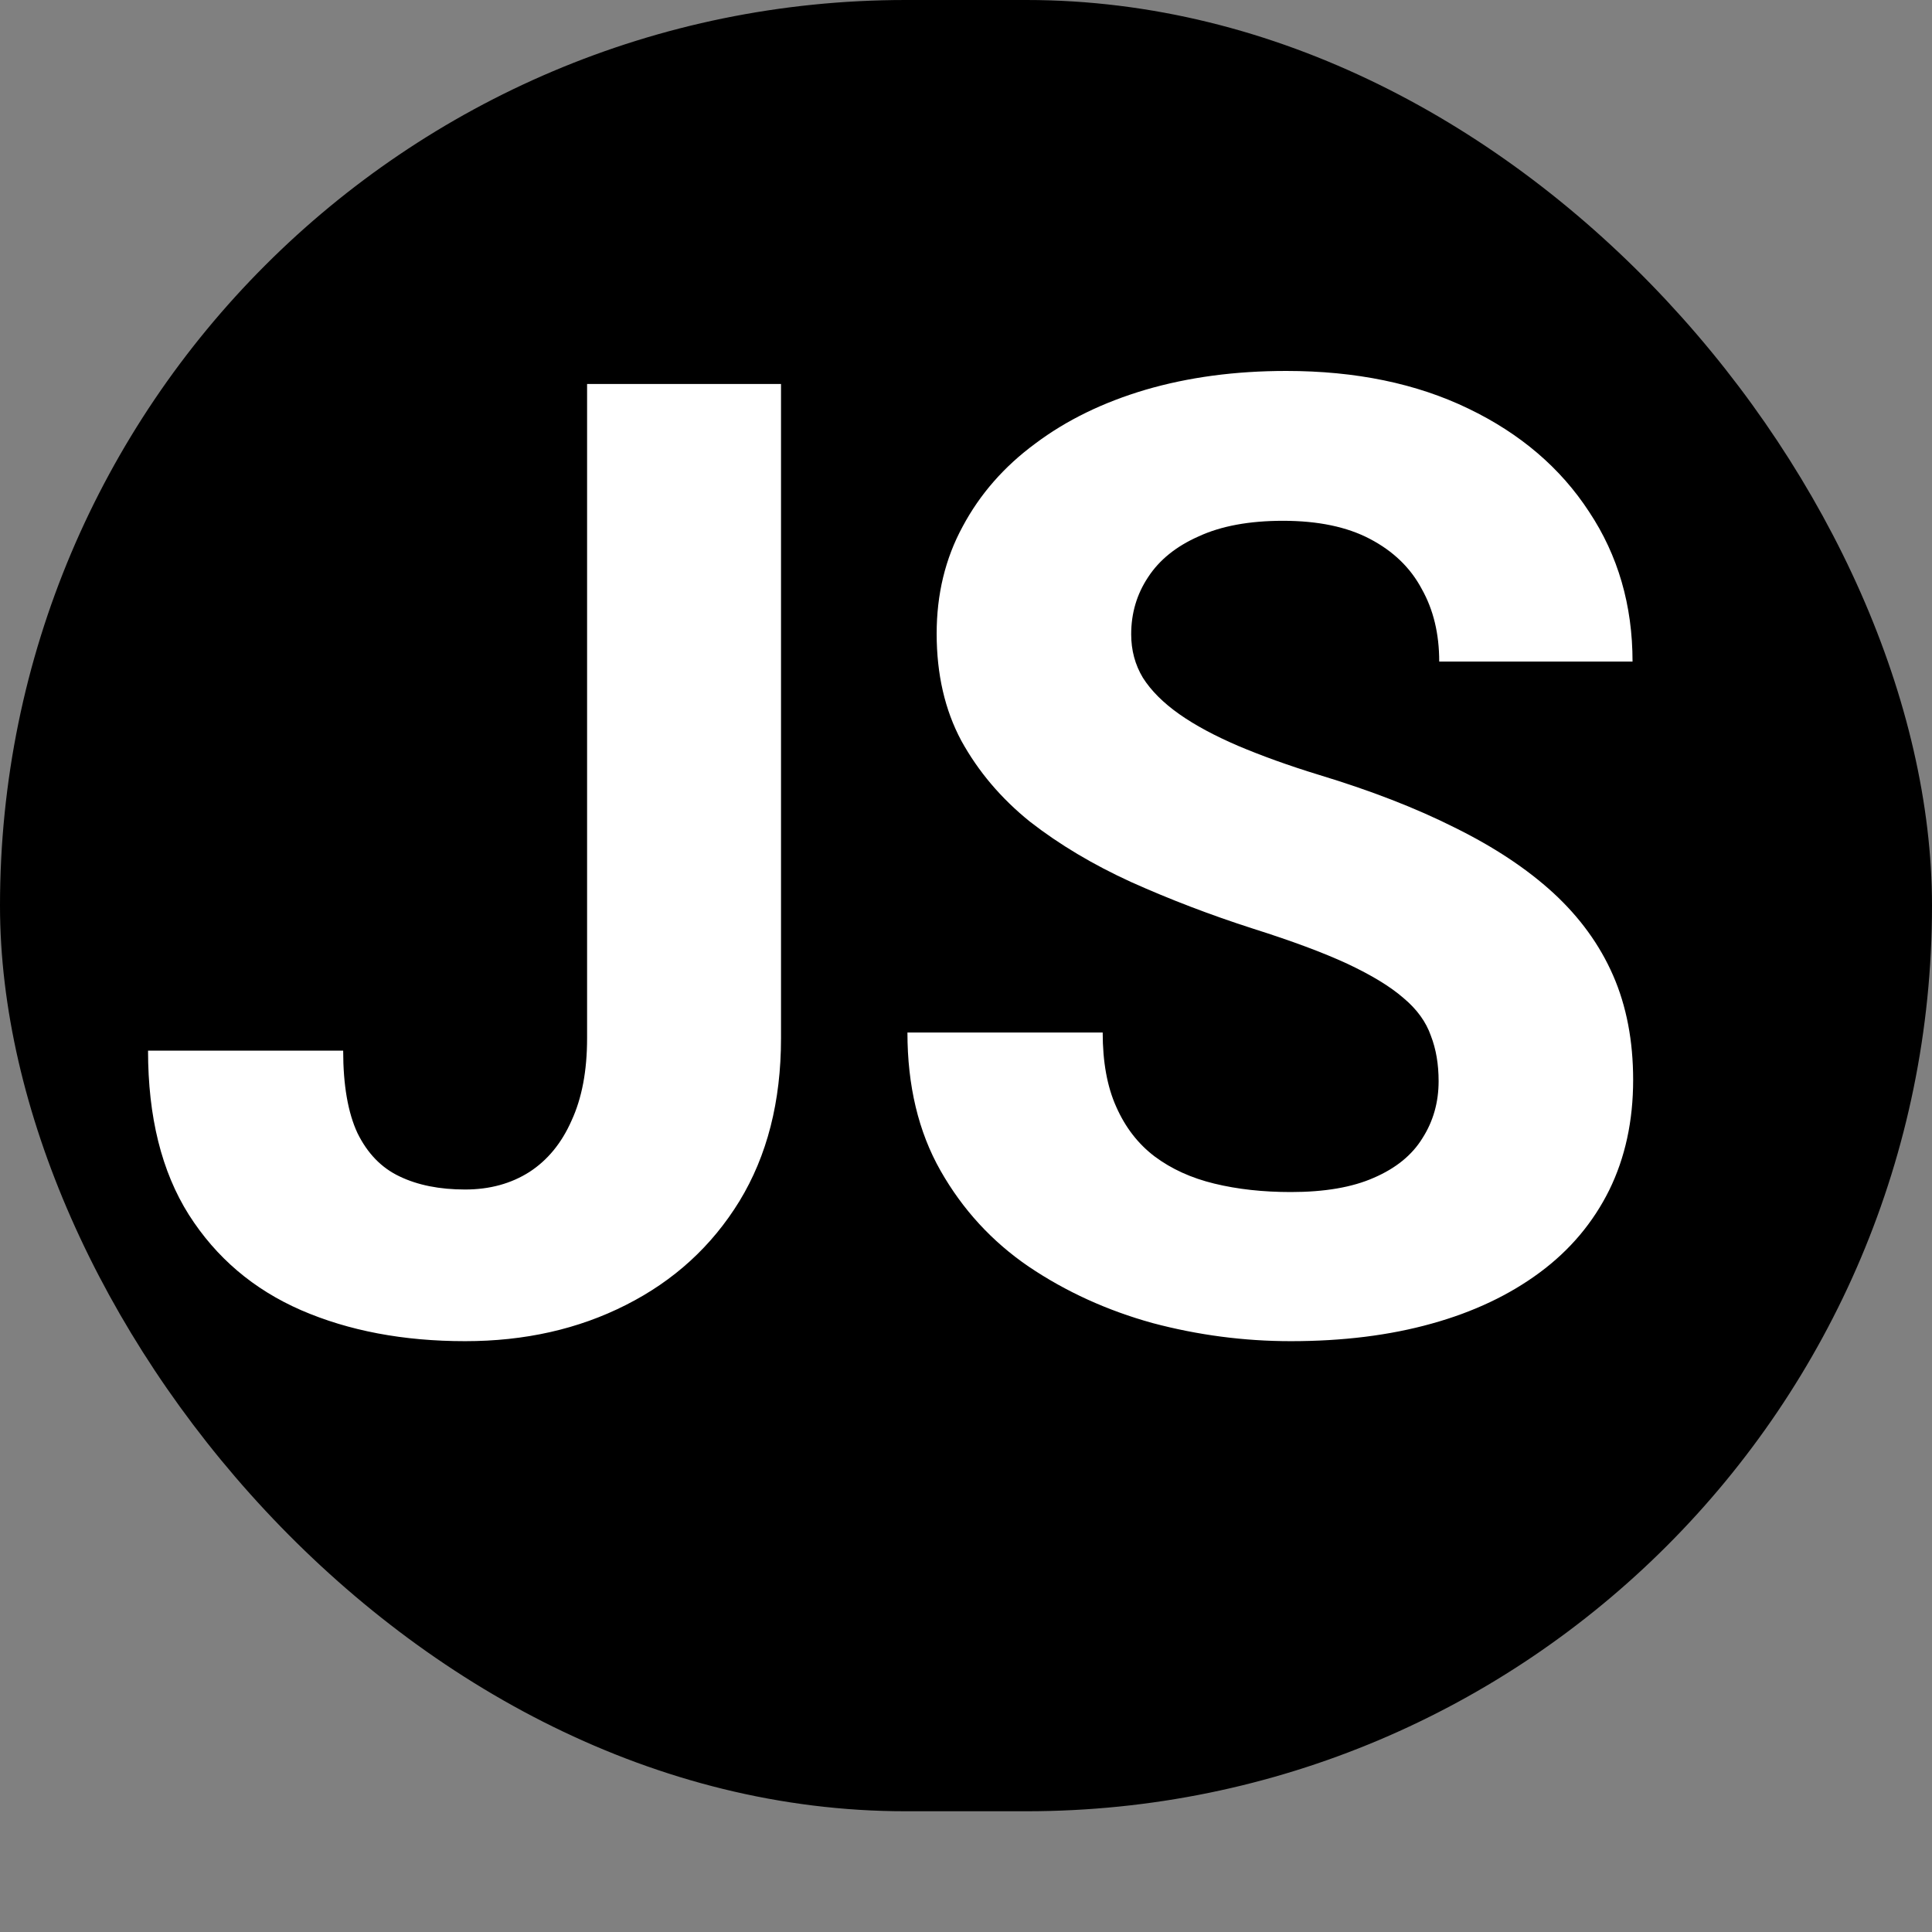
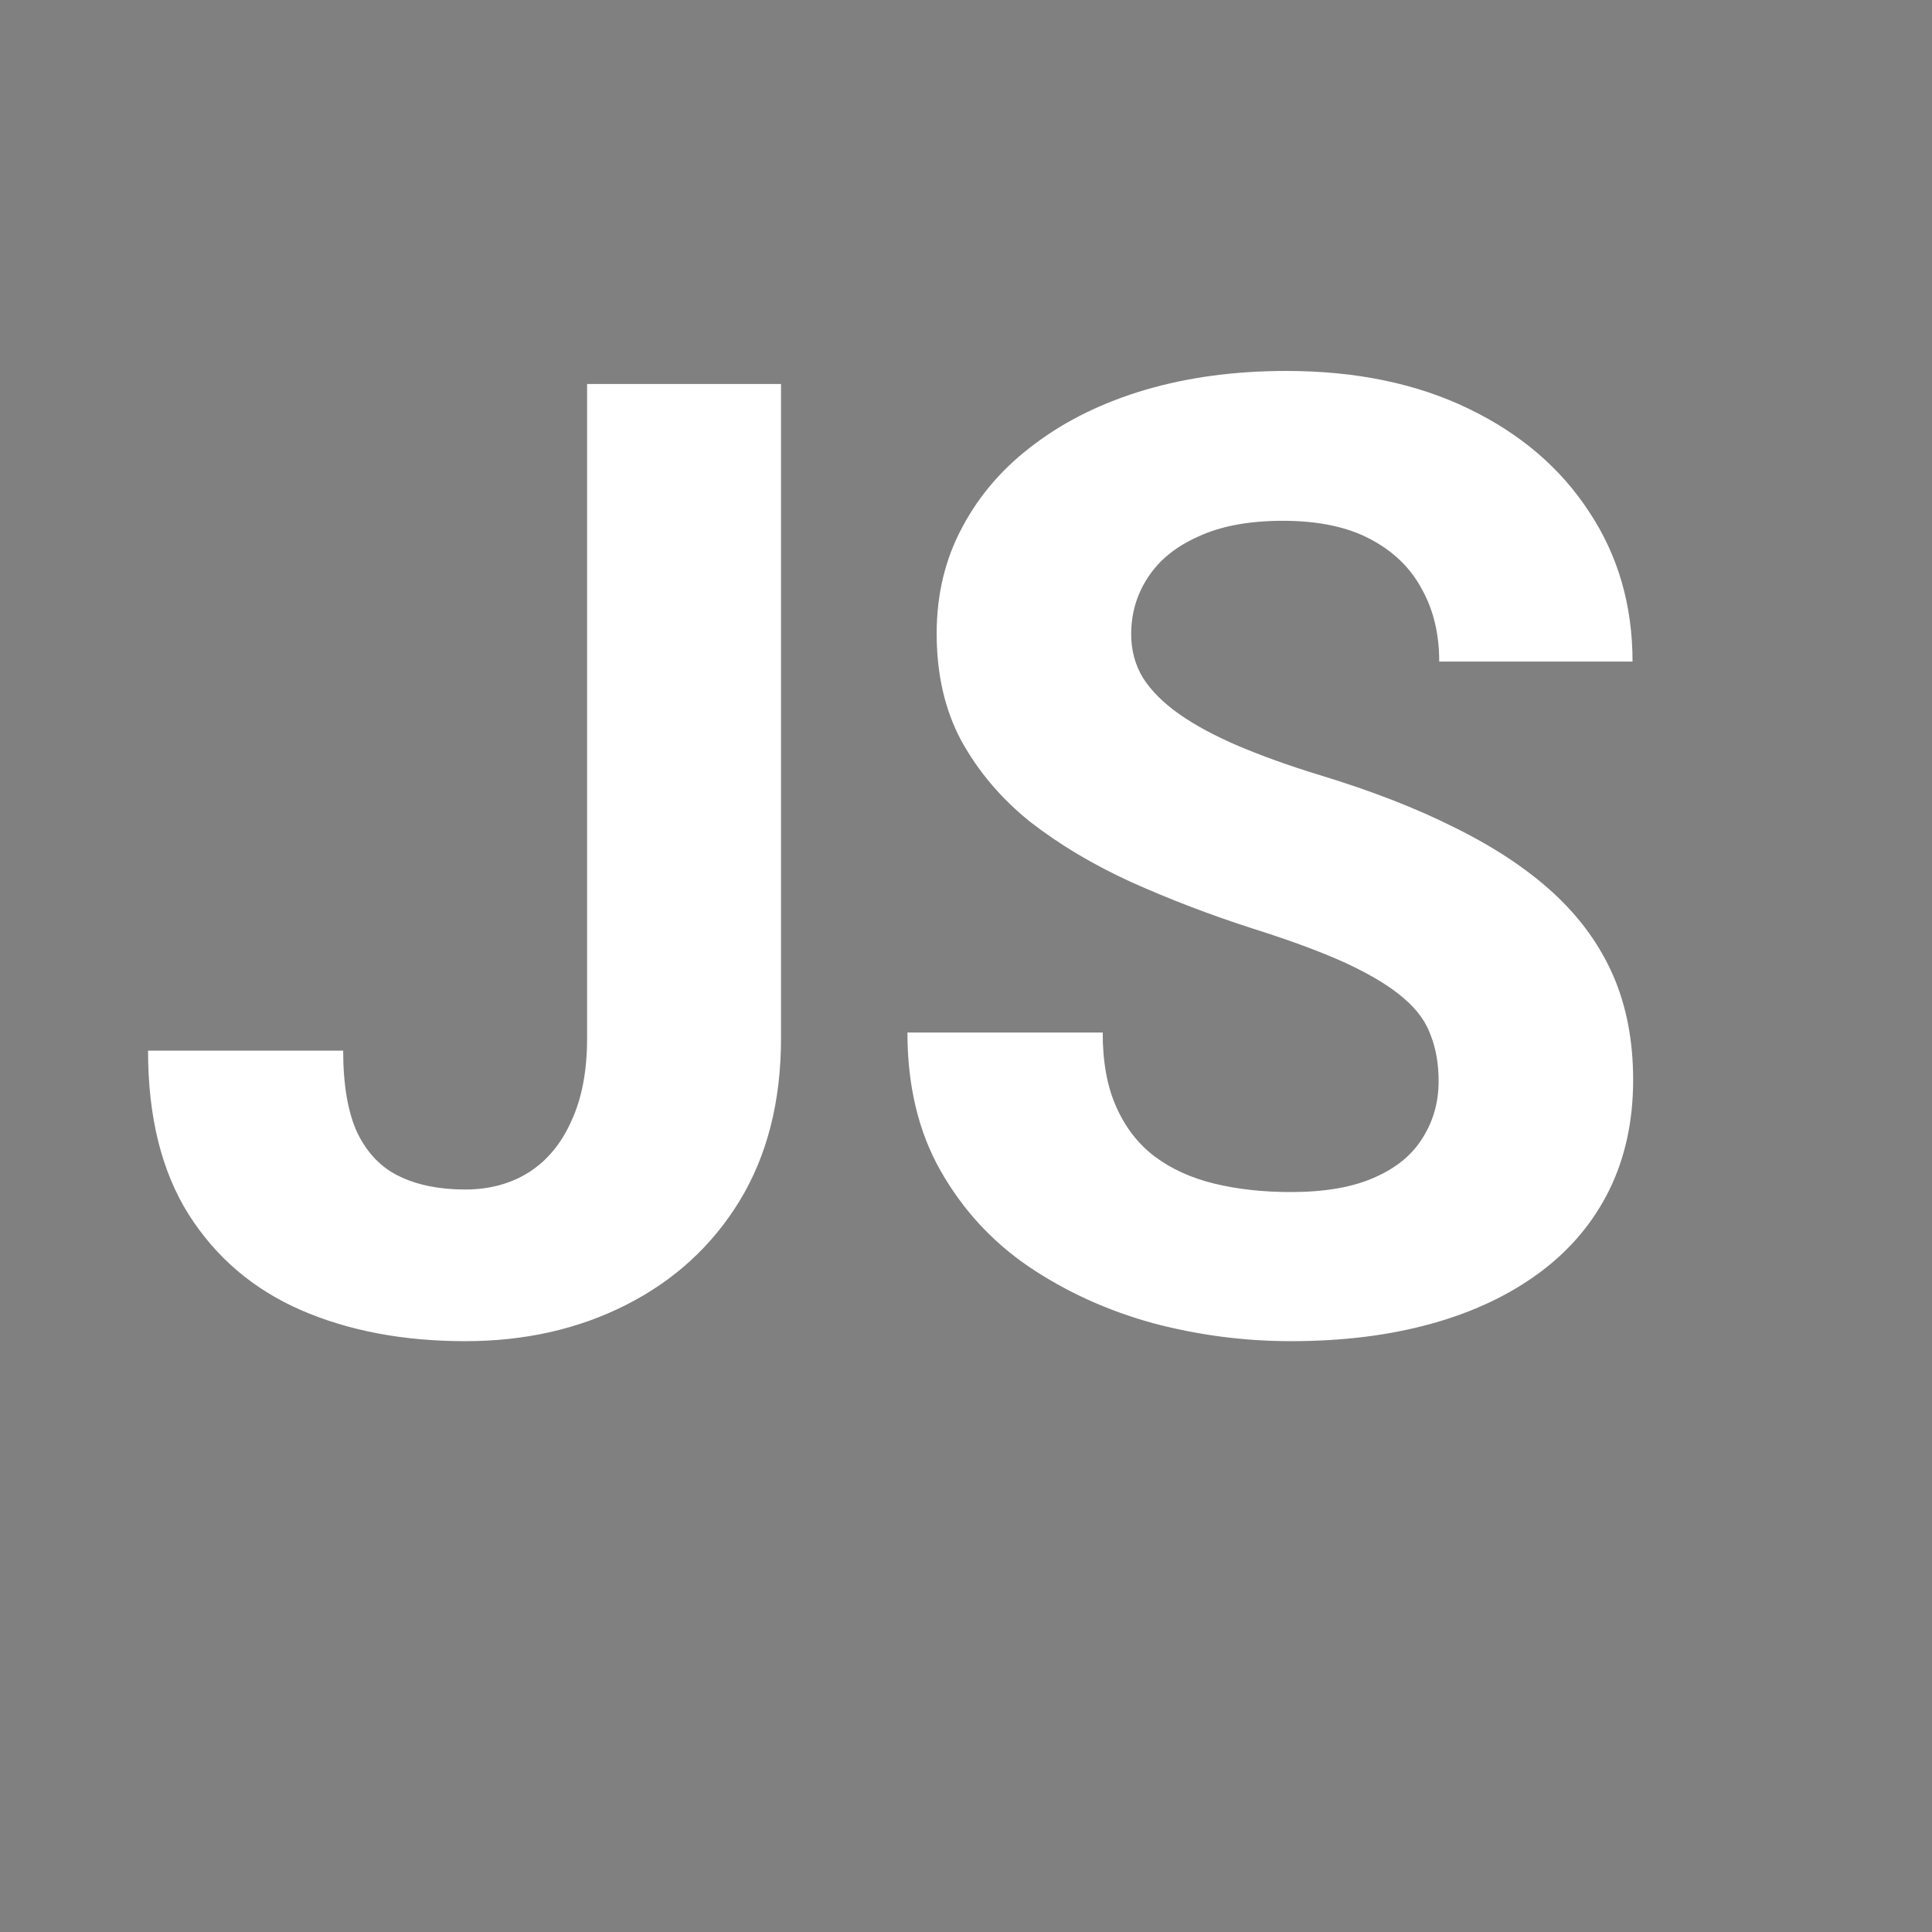
<svg xmlns="http://www.w3.org/2000/svg" width="16" height="16" viewBox="0 0 16 16" fill="none">
  <rect x="0" y="0" width="16" height="16" fill="#808080" stroke="none" />
-   <rect width="16" height="15" rx="7.5" fill="black" />
  <path d="M4.862 8.599V3.18H6.468V8.599C6.468 9.122 6.353 9.571 6.124 9.947C5.895 10.32 5.582 10.606 5.184 10.807C4.79 11.007 4.346 11.107 3.852 11.107C3.34 11.107 2.887 11.021 2.493 10.85C2.099 10.678 1.79 10.415 1.564 10.06C1.338 9.702 1.226 9.249 1.226 8.701H2.842C2.842 8.988 2.882 9.215 2.96 9.383C3.043 9.552 3.159 9.672 3.31 9.743C3.46 9.815 3.641 9.851 3.852 9.851C4.056 9.851 4.233 9.802 4.384 9.706C4.534 9.609 4.651 9.467 4.733 9.281C4.819 9.095 4.862 8.868 4.862 8.599ZM11.914 8.954C11.914 8.814 11.893 8.689 11.85 8.578C11.81 8.463 11.735 8.359 11.624 8.266C11.513 8.169 11.357 8.075 11.157 7.981C10.956 7.888 10.697 7.792 10.378 7.691C10.023 7.577 9.687 7.448 9.368 7.305C9.053 7.161 8.774 6.995 8.53 6.805C8.29 6.612 8.101 6.388 7.961 6.134C7.825 5.88 7.757 5.584 7.757 5.248C7.757 4.922 7.828 4.626 7.972 4.361C8.115 4.093 8.315 3.864 8.573 3.674C8.831 3.48 9.135 3.332 9.486 3.228C9.841 3.124 10.229 3.072 10.652 3.072C11.228 3.072 11.731 3.176 12.161 3.384C12.591 3.591 12.924 3.876 13.16 4.238C13.4 4.599 13.52 5.013 13.52 5.479H11.919C11.919 5.249 11.871 5.049 11.774 4.877C11.681 4.702 11.538 4.564 11.345 4.463C11.155 4.363 10.915 4.313 10.625 4.313C10.346 4.313 10.113 4.356 9.927 4.442C9.741 4.524 9.601 4.637 9.508 4.78C9.415 4.92 9.368 5.077 9.368 5.253C9.368 5.385 9.4 5.505 9.465 5.613C9.533 5.72 9.633 5.82 9.766 5.914C9.898 6.007 10.061 6.094 10.254 6.177C10.448 6.259 10.671 6.34 10.926 6.418C11.352 6.547 11.726 6.692 12.048 6.854C12.374 7.015 12.646 7.195 12.865 7.396C13.083 7.597 13.248 7.824 13.359 8.078C13.47 8.332 13.525 8.621 13.525 8.943C13.525 9.283 13.459 9.587 13.327 9.856C13.194 10.124 13.003 10.352 12.752 10.538C12.501 10.724 12.202 10.866 11.855 10.962C11.508 11.059 11.119 11.107 10.69 11.107C10.303 11.107 9.921 11.057 9.545 10.957C9.169 10.853 8.827 10.697 8.52 10.49C8.215 10.282 7.972 10.017 7.789 9.695C7.606 9.373 7.515 8.991 7.515 8.551H9.132C9.132 8.794 9.169 9 9.245 9.168C9.32 9.337 9.425 9.473 9.562 9.577C9.701 9.681 9.866 9.756 10.056 9.802C10.249 9.849 10.46 9.872 10.69 9.872C10.969 9.872 11.198 9.833 11.377 9.754C11.56 9.675 11.694 9.566 11.78 9.426C11.869 9.287 11.914 9.129 11.914 8.954Z" fill="white" />
</svg>